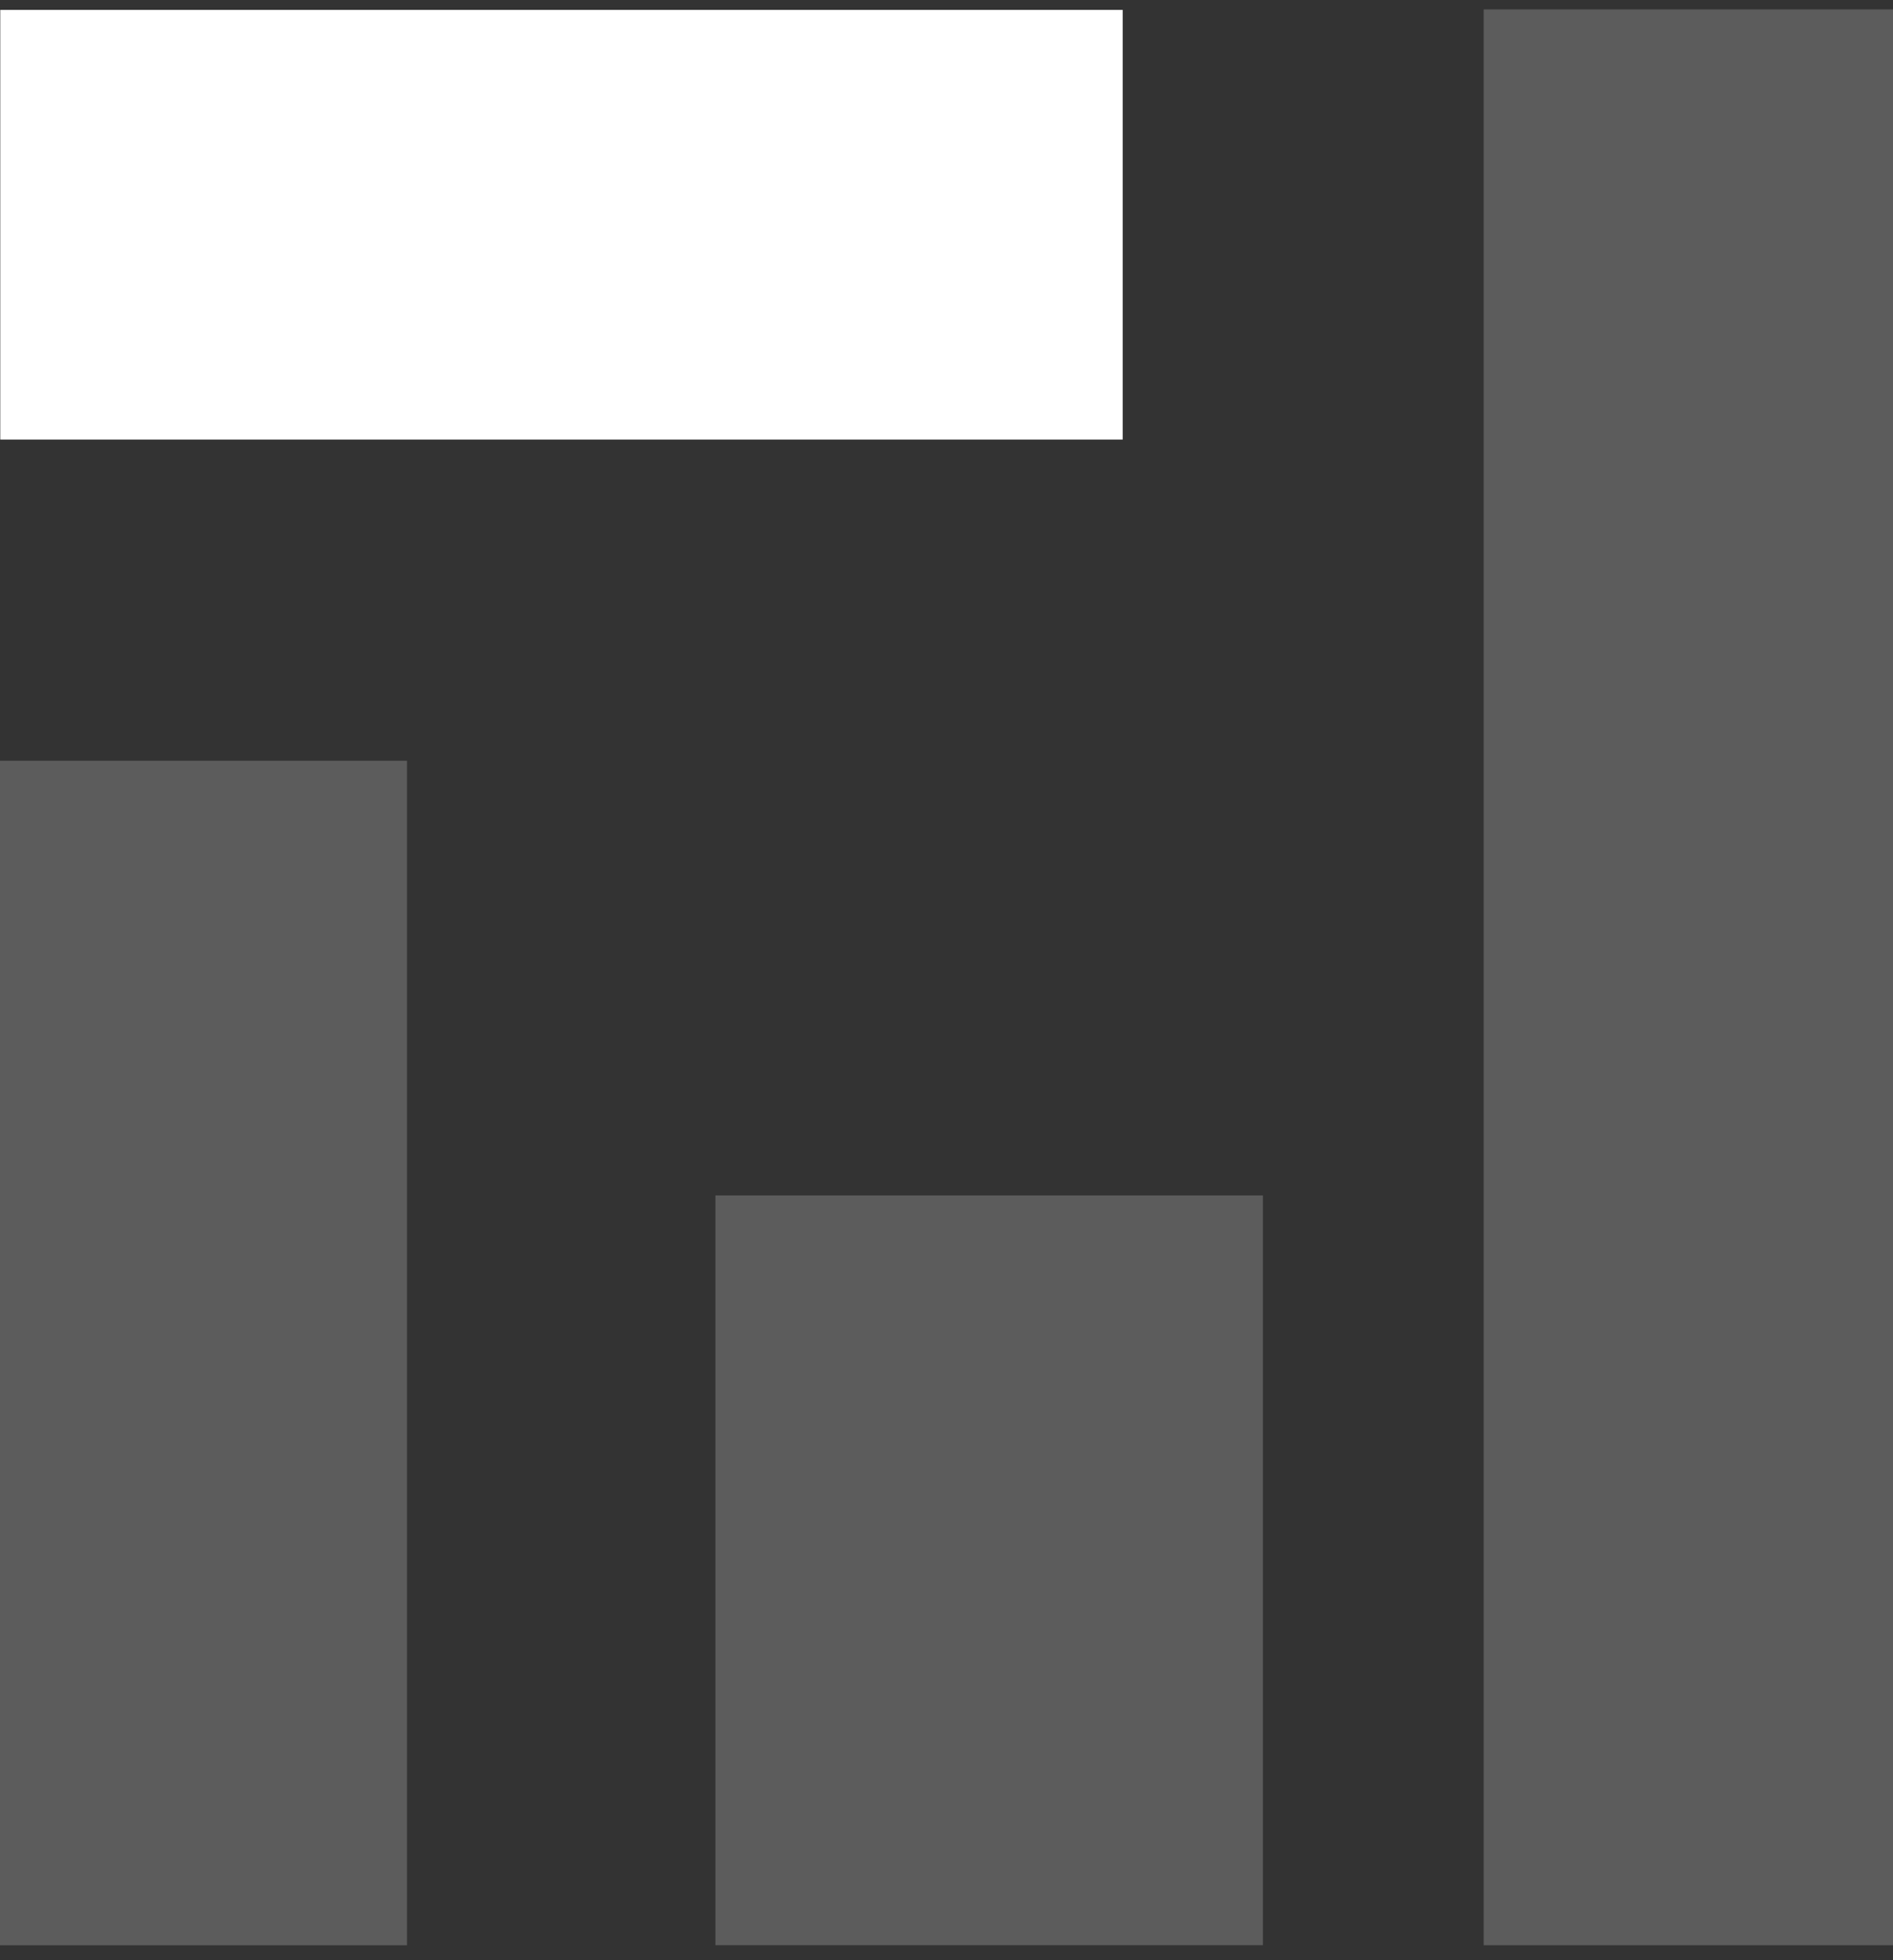
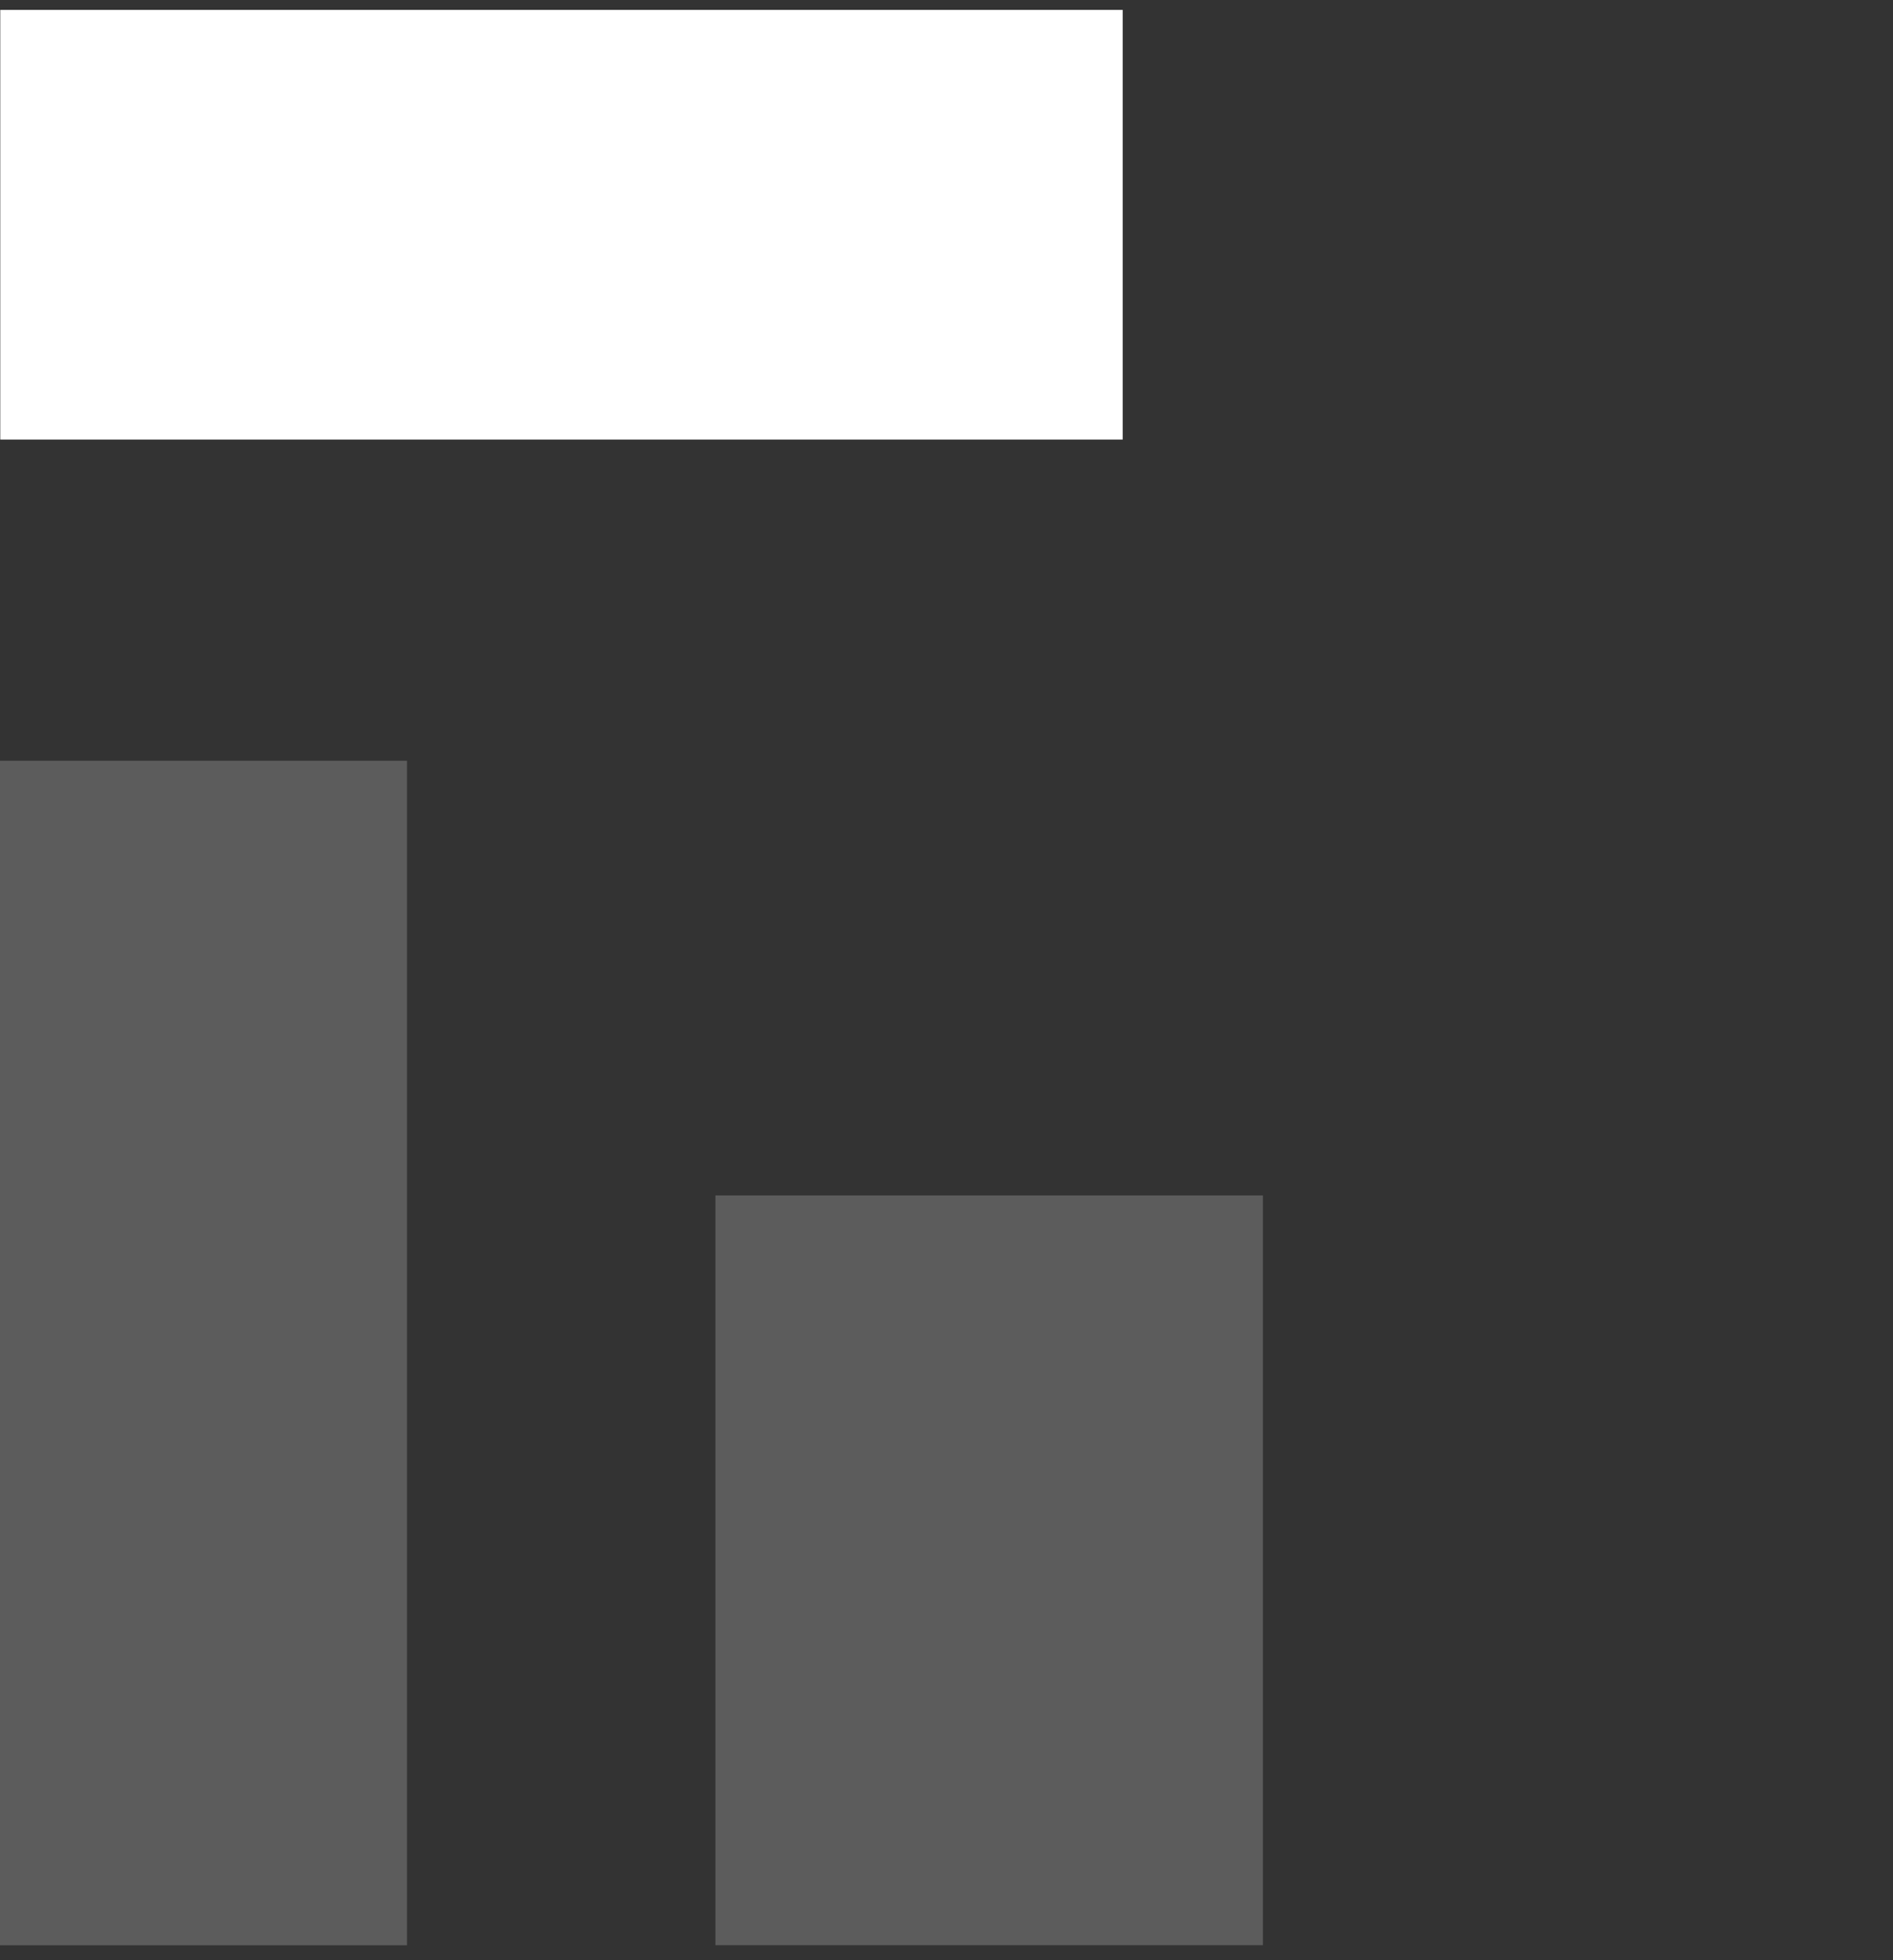
<svg xmlns="http://www.w3.org/2000/svg" width="56" height="58" viewBox="0 0 56 58" fill="none">
  <rect x="0" y="0" width="56" height="58" fill="#333333" stroke="none" />
-   <path d="M56.001 0.279H43.891V57.557H56.001V0.279Z" fill="white" fill-opacity="0.2" />
  <path d="M12.04 22.51H0V57.558H12.04V22.51Z" fill="white" fill-opacity="0.2" />
  <path d="M33.212 0.293H0.008V13.006H33.212V0.293Z" fill="white" />
  <path d="M37.36 35.371H21.164V57.555H37.36V35.371Z" fill="white" fill-opacity="0.2" />
</svg>